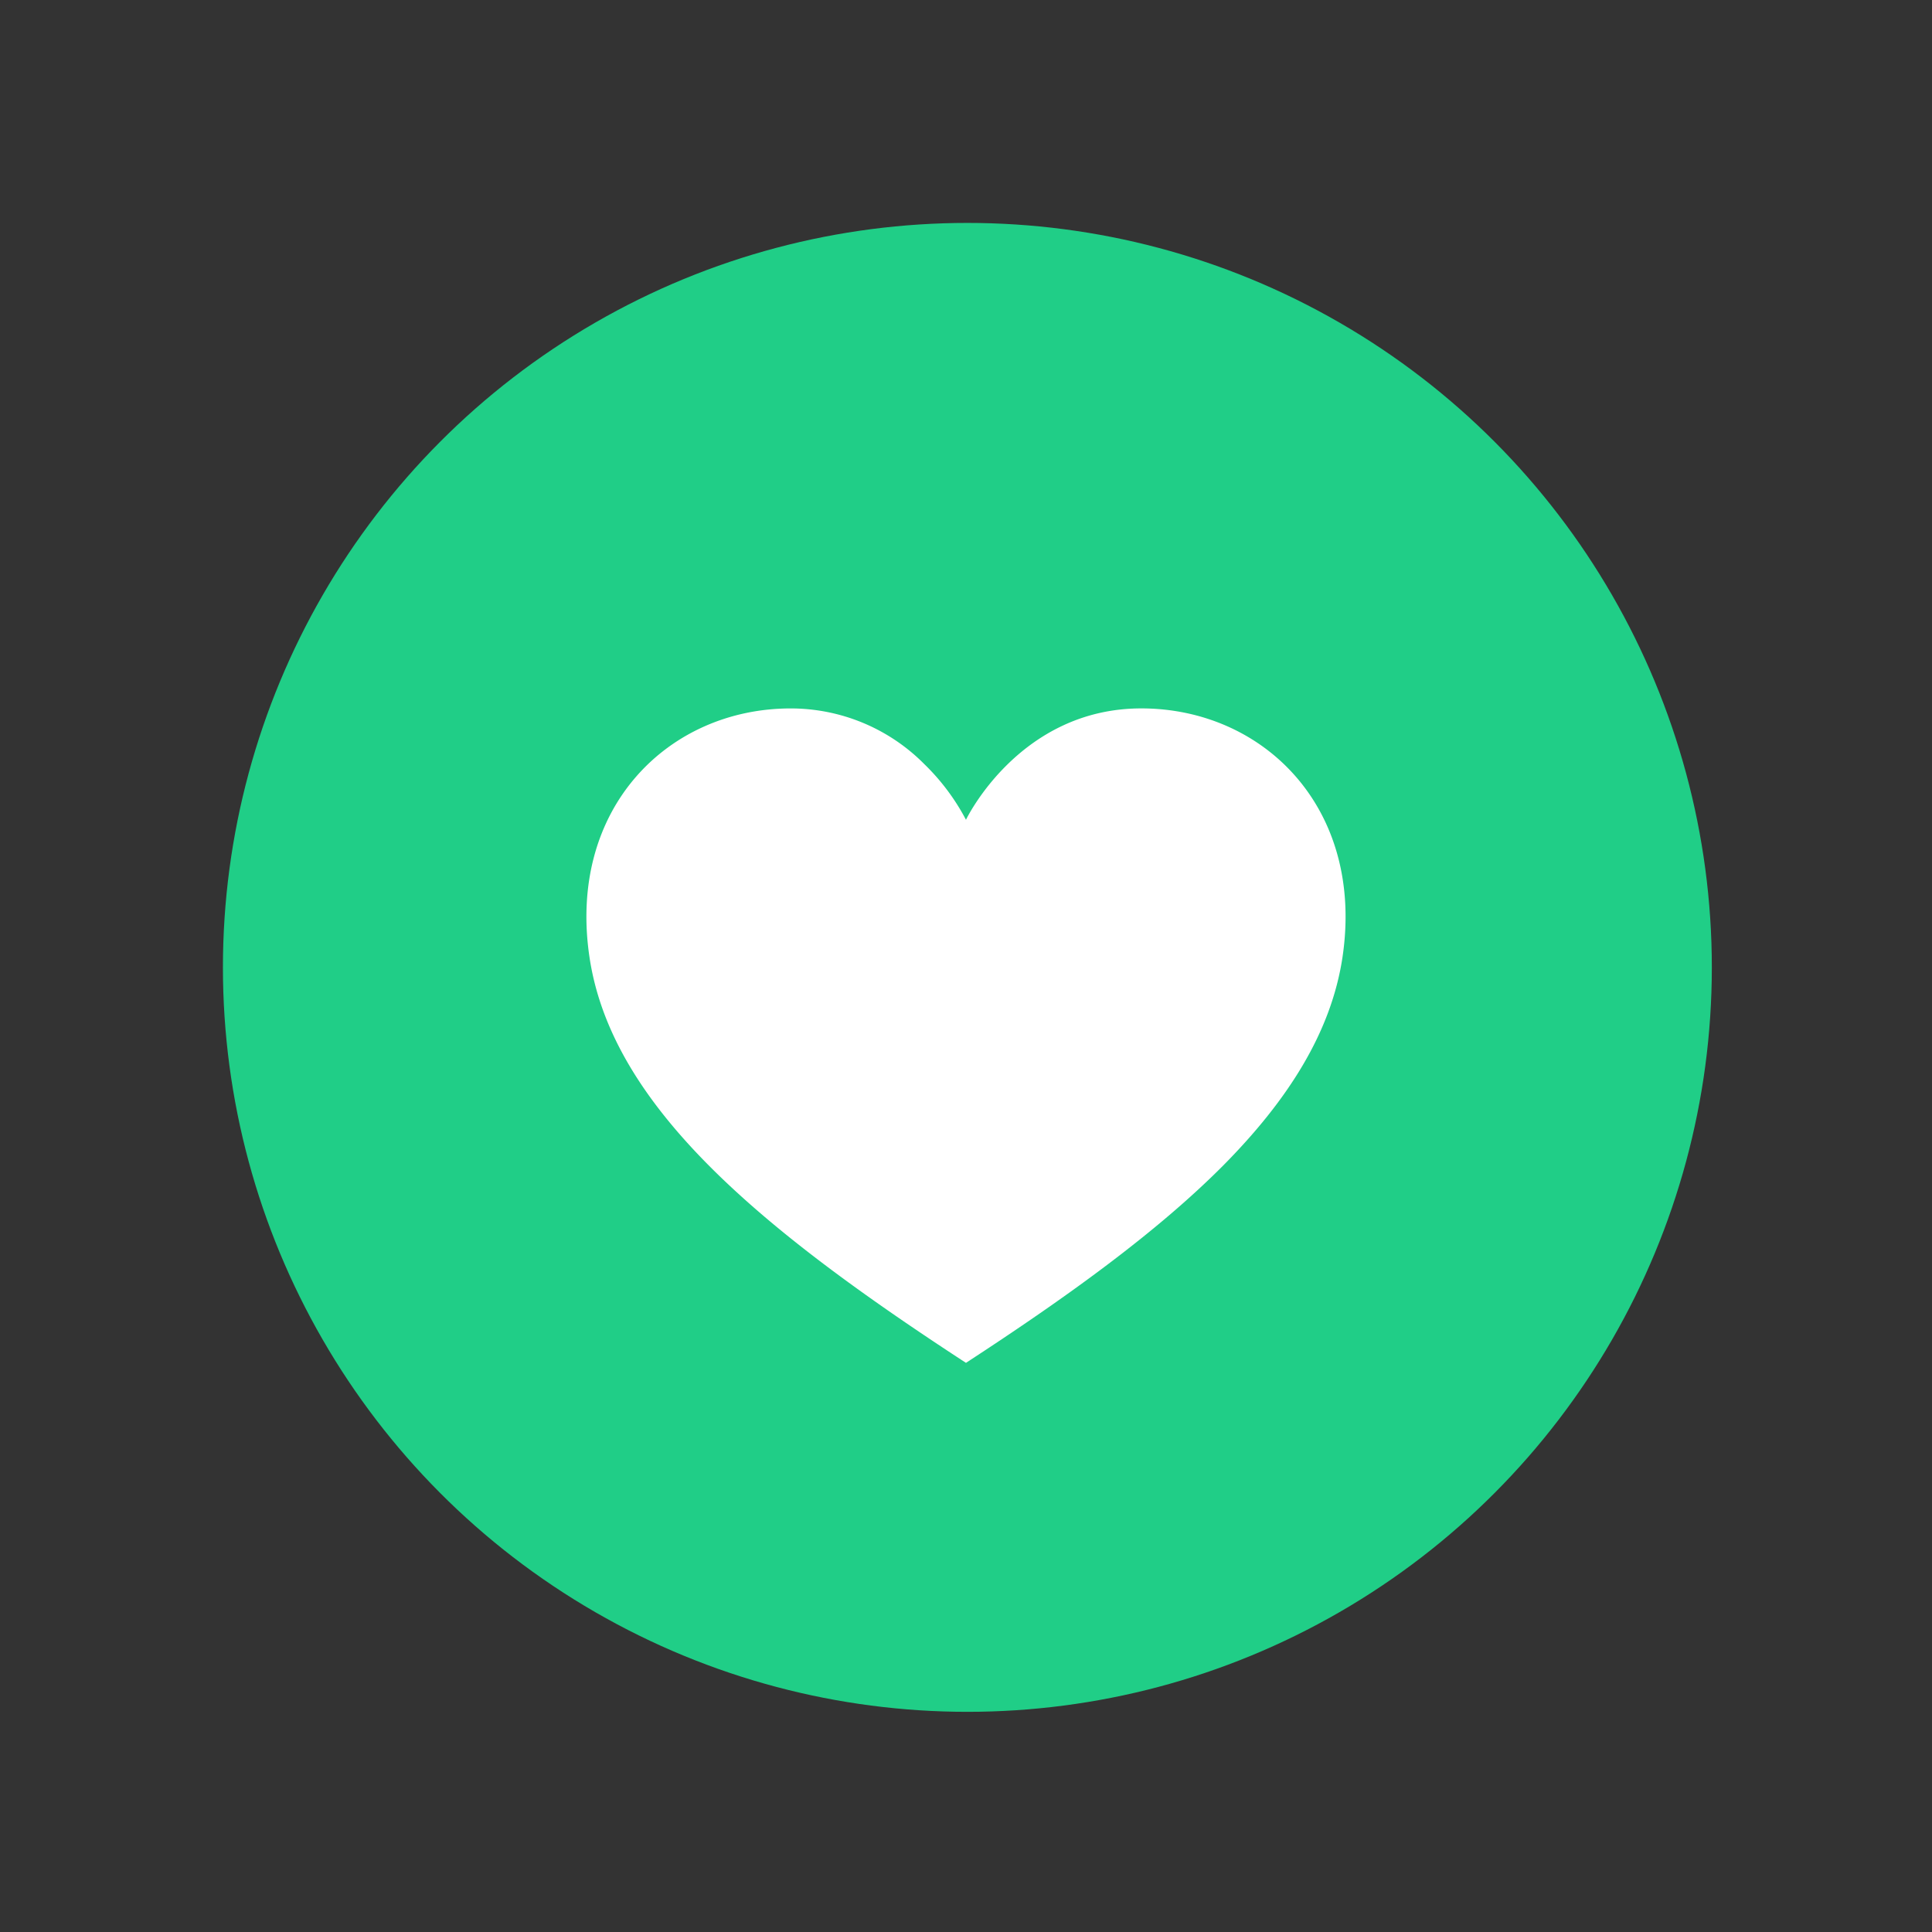
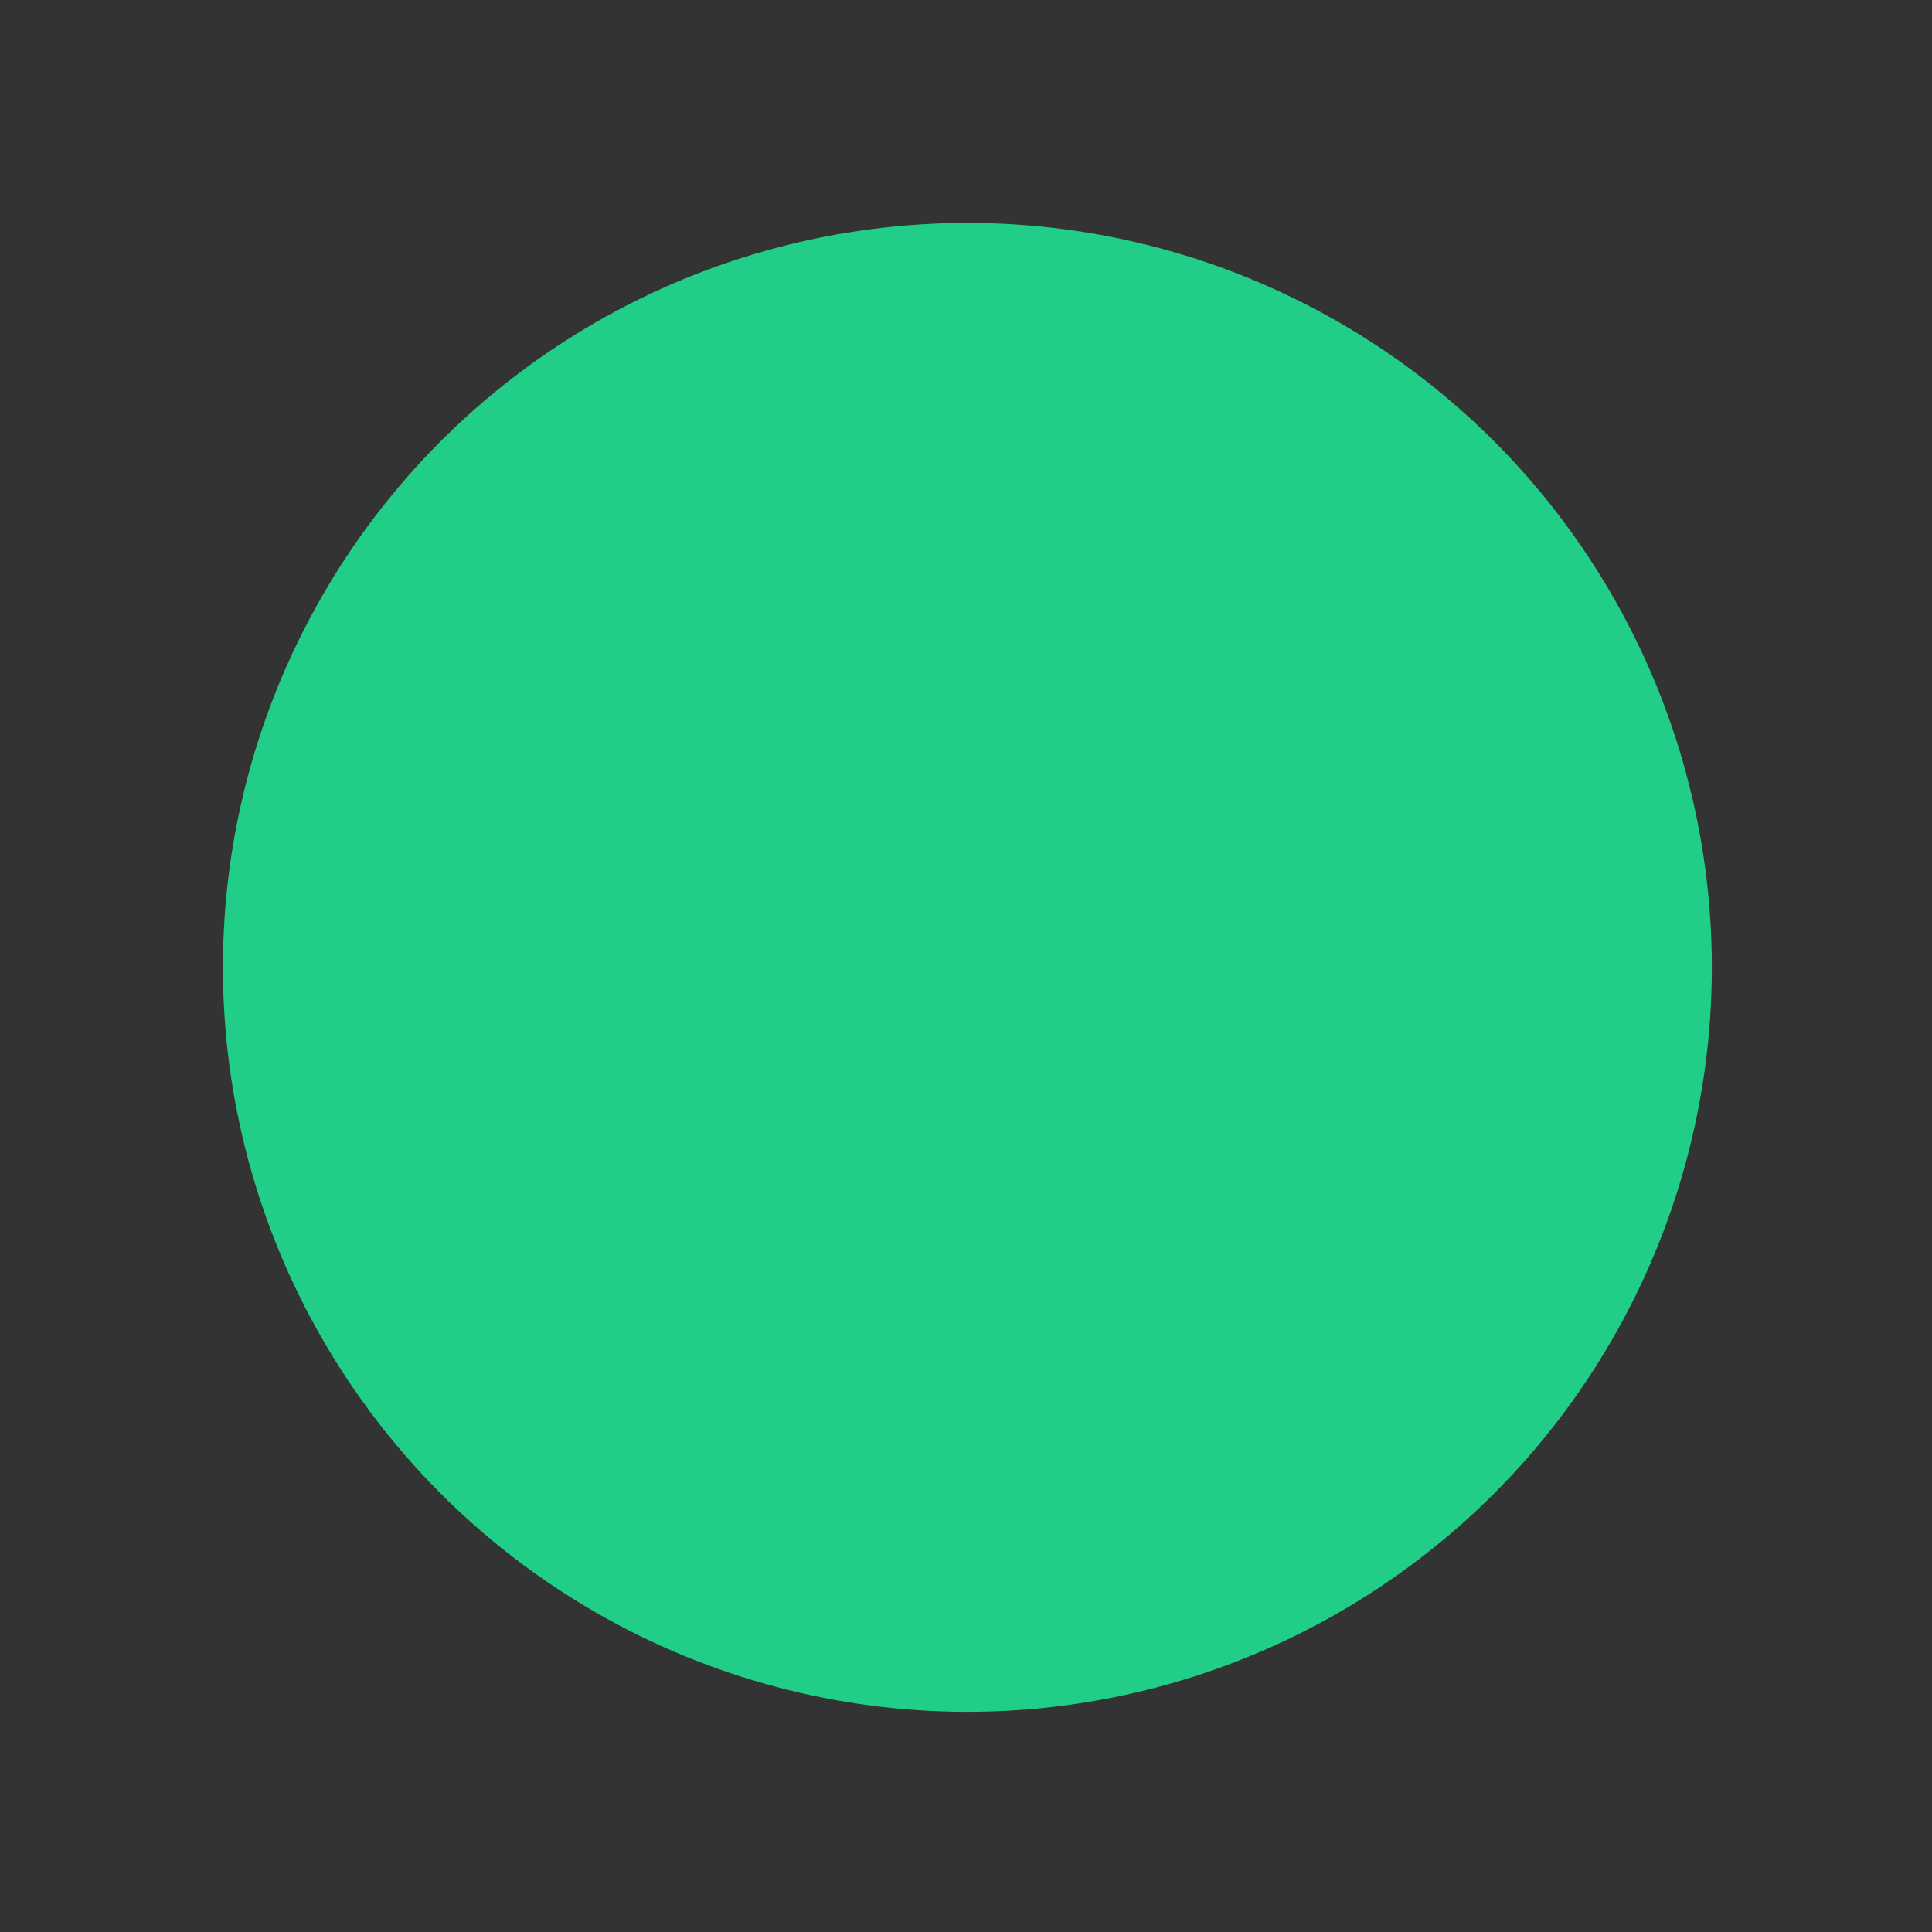
<svg xmlns="http://www.w3.org/2000/svg" width="702" height="702" viewBox="0 0 702 702">
  <rect x="0" y="0" width="702" height="702" fill="#333333" stroke="none" />
  <defs>
    <clipPath id="clip-Монтажная_область_137">
      <rect width="702" height="702" />
    </clipPath>
  </defs>
  <g id="Монтажная_область_137" data-name="Монтажная область – 137" clip-path="url(#clip-Монтажная_область_137)">
    <circle id="Эллипс_94" data-name="Эллипс 94" cx="270.5" cy="270.5" r="270.5" transform="translate(81 81)" fill="#20ce87" />
-     <path id="np_heart_4022081_000000" d="M204.735,9.59c-44.387,0-63.695,40.468-63.695,40.468A80.153,80.153,0,0,0,125.9,29.83,68.311,68.311,0,0,0,77.344,9.6c-44.411,0-81.166,36.2-73.1,90.384s62.283,98.844,136.793,147.4c37.238-24.251,69.421-47.571,93.327-71.568,23.872-24.079,39.421-48.73,43.49-75.855,8.057-54.168-28.71-90.373-73.122-90.373Z" transform="translate(209.951 247.813)" fill="#fff" />
  </g>
</svg>